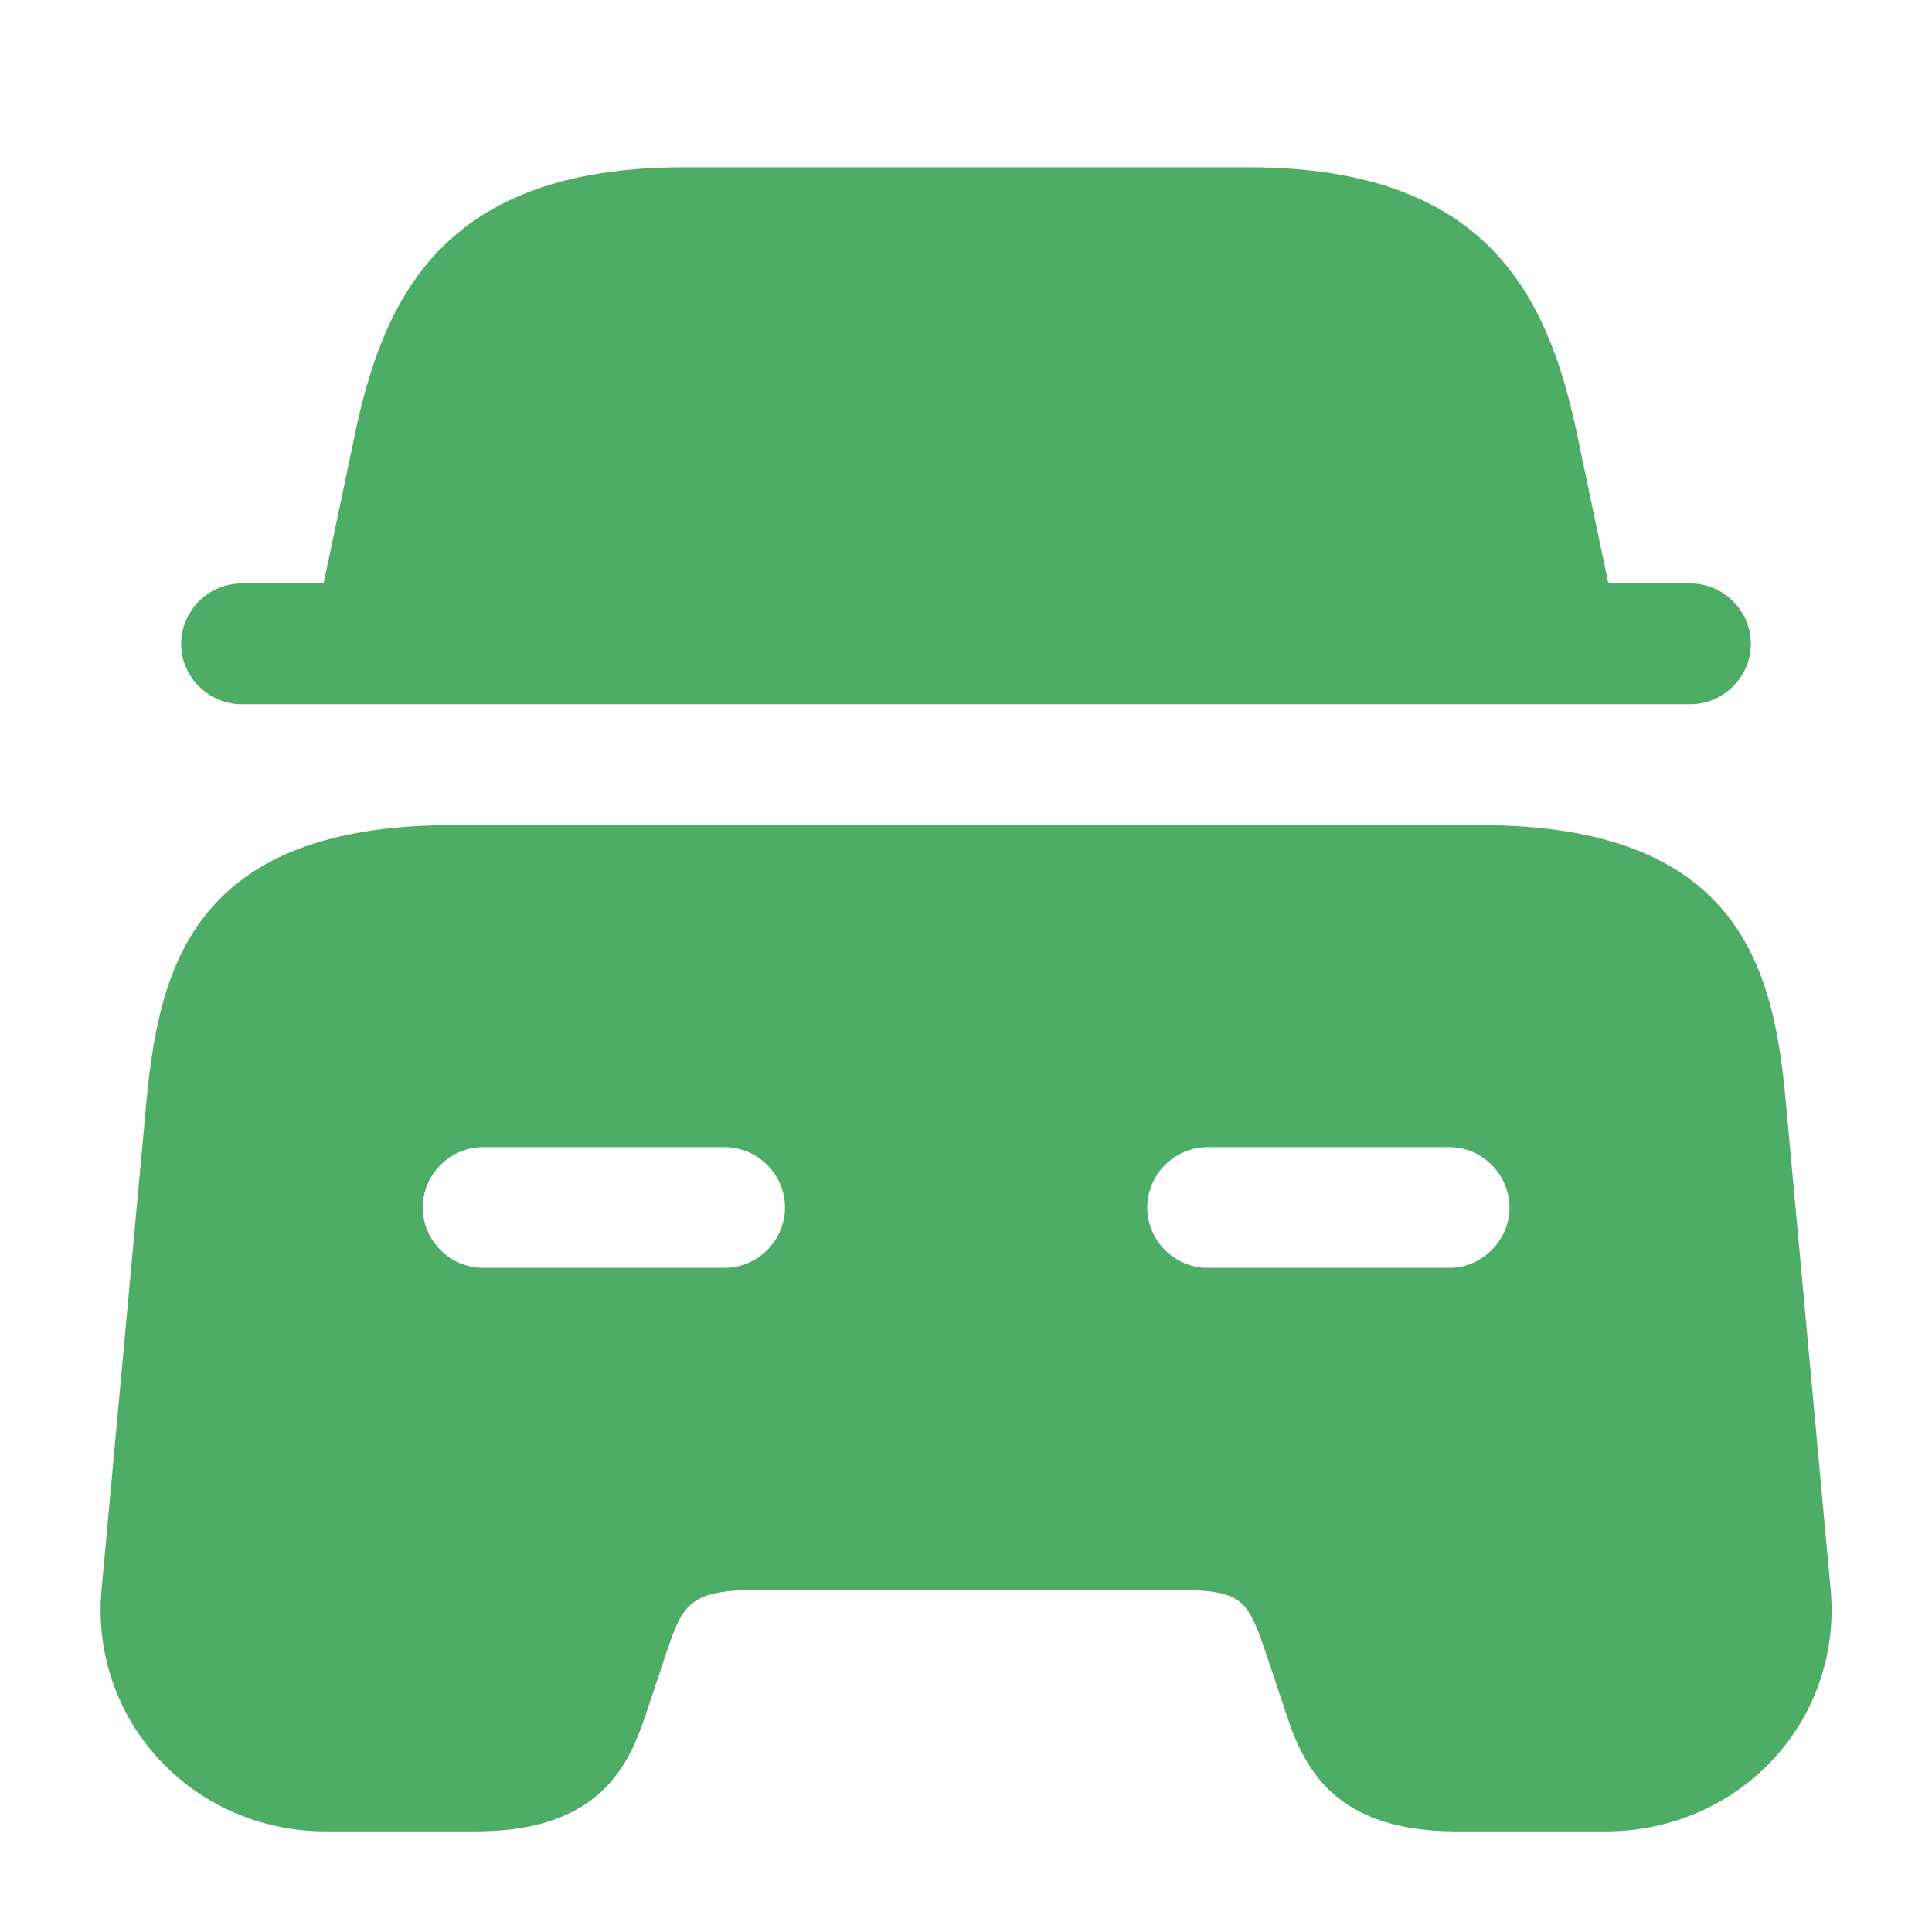
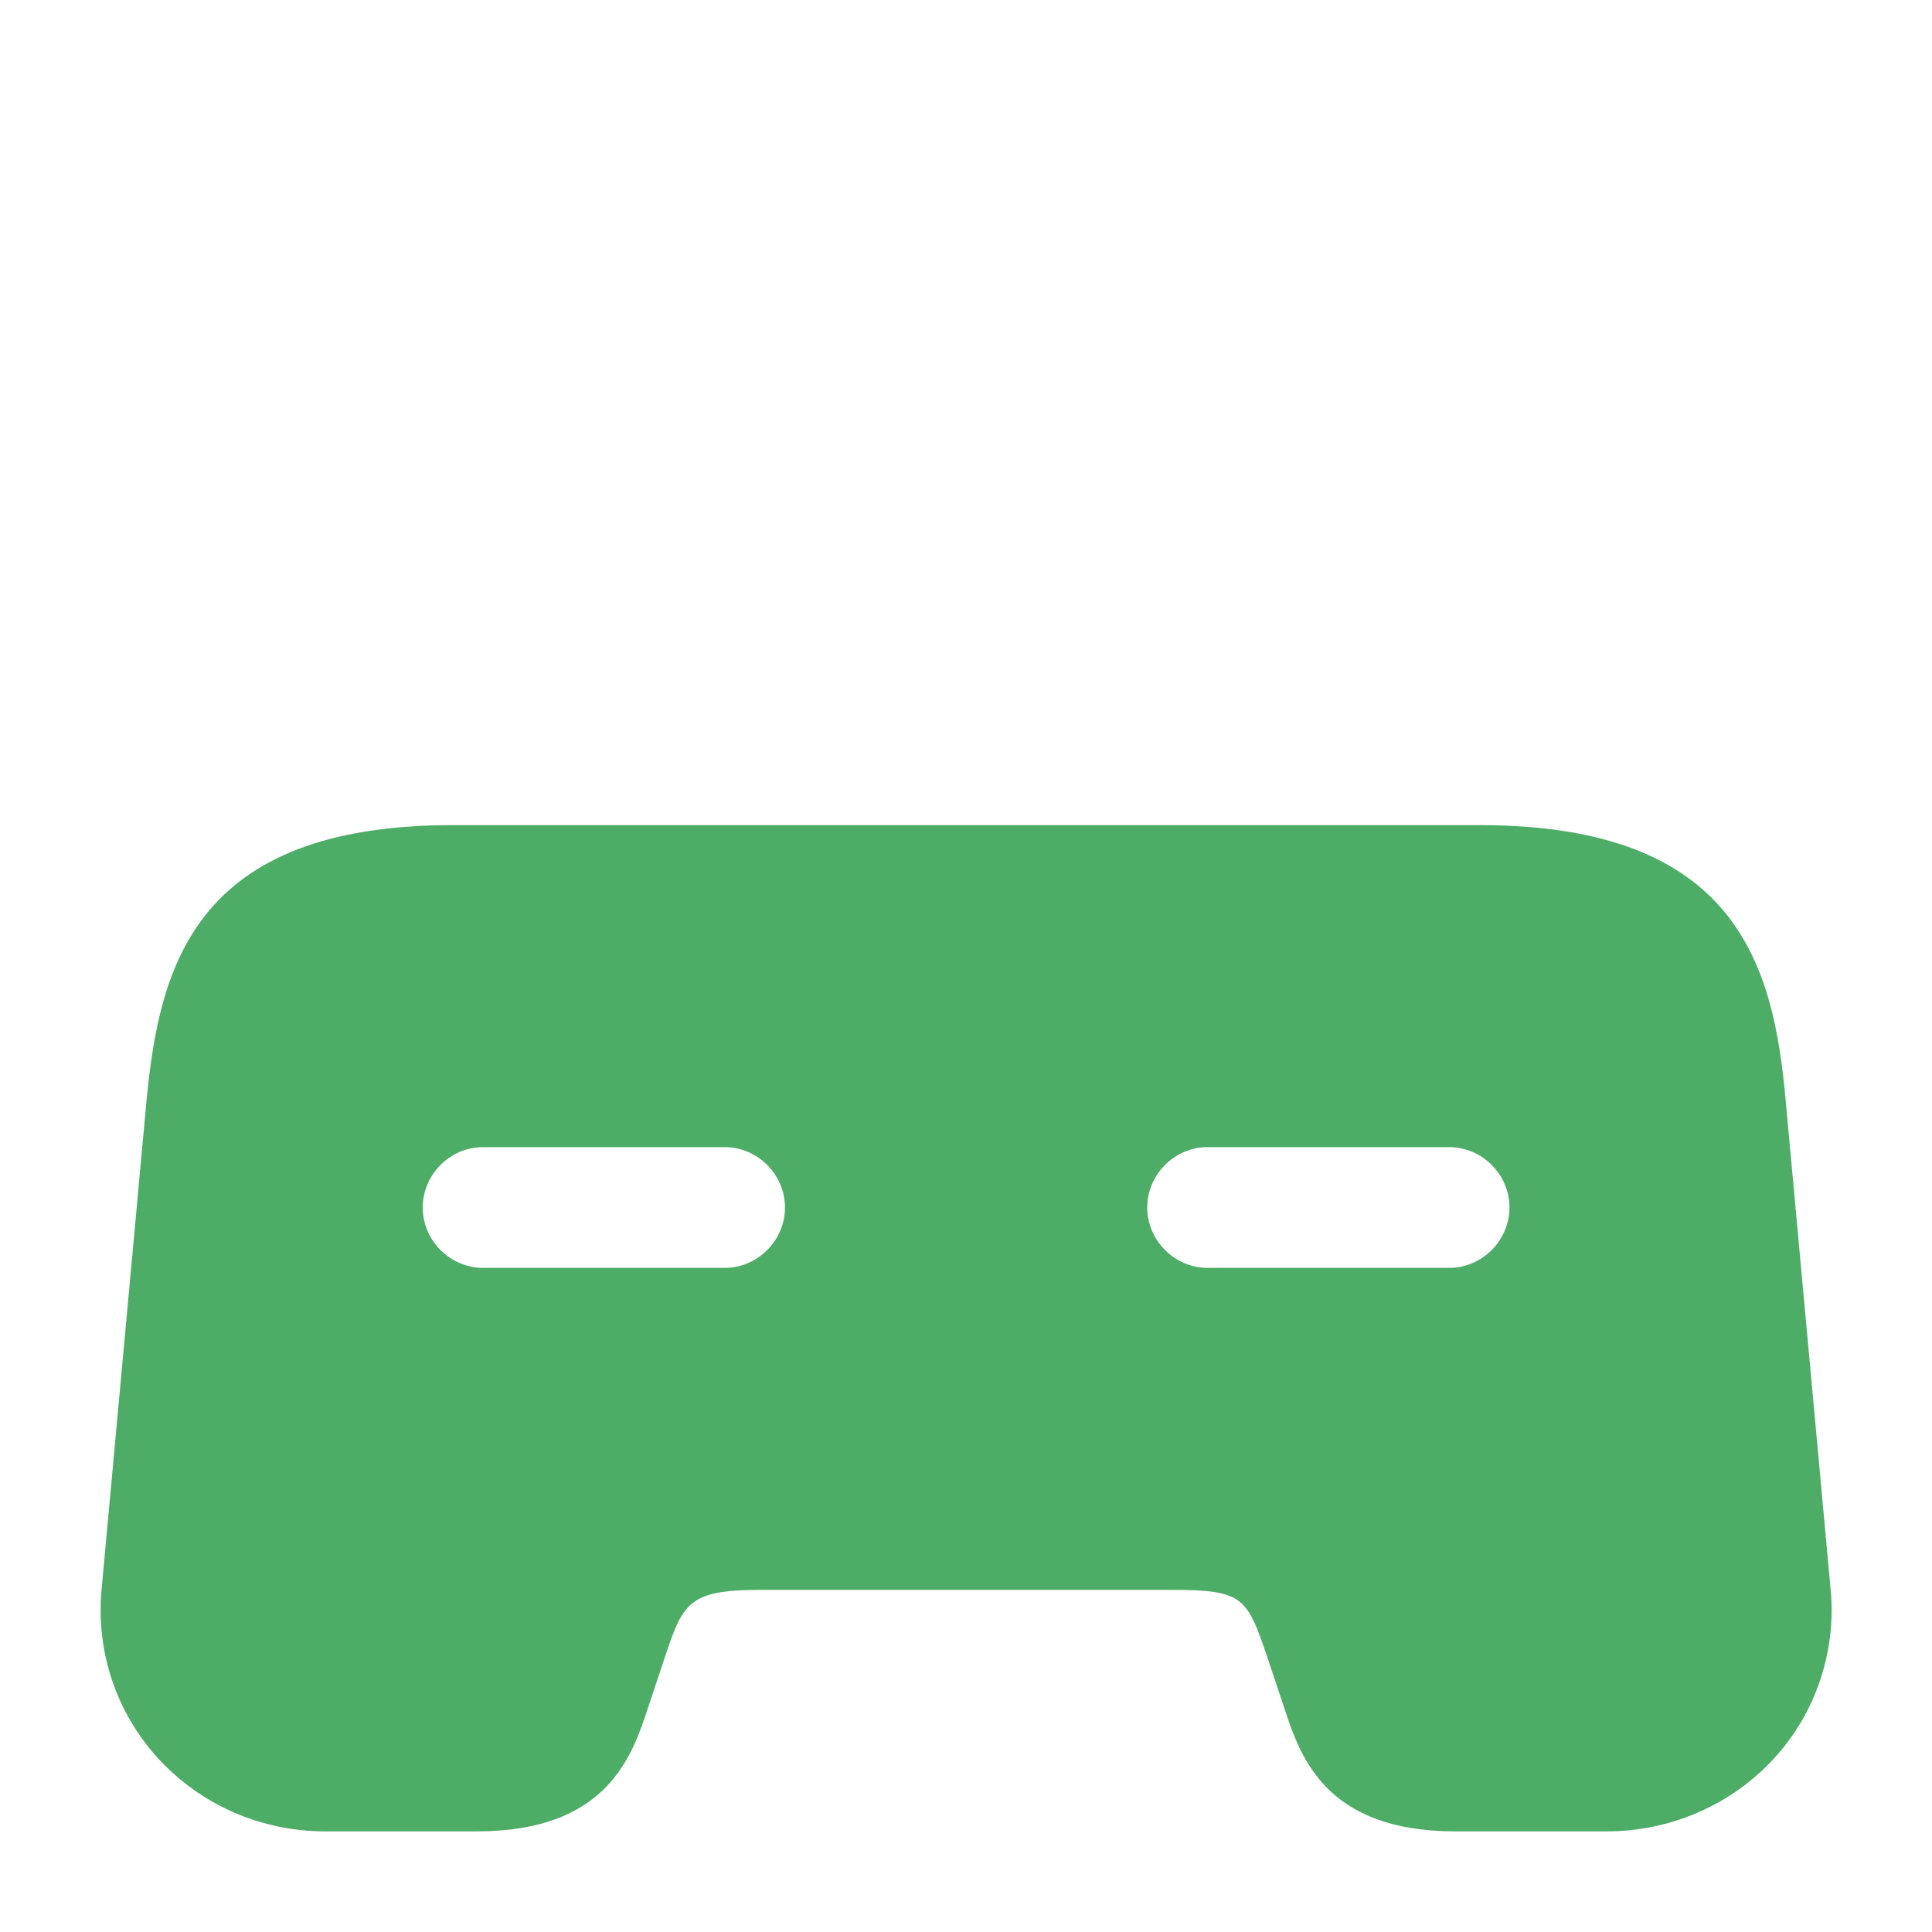
<svg xmlns="http://www.w3.org/2000/svg" width="36" height="36" viewBox="0 0 36 36" fill="none">
-   <path d="M32.625 11.997C32.625 12.612 32.115 13.122 31.5 13.122H4.5C3.885 13.122 3.375 12.612 3.375 11.997C3.375 11.382 3.885 10.872 4.5 10.872H6.03L6.6 8.157C7.14 5.532 8.265 3.117 12.735 3.117H23.265C27.735 3.117 28.86 5.532 29.4 8.157L29.97 10.872H31.5C32.115 10.872 32.625 11.382 32.625 11.997Z" fill="#4DAC66" />
  <path d="M33.272 20.49C33.047 18.015 32.387 15.375 27.572 15.375H8.432C3.617 15.375 2.972 18.015 2.732 20.49L1.892 29.625C1.787 30.765 2.162 31.905 2.942 32.76C3.737 33.63 4.862 34.125 6.062 34.125H8.882C11.312 34.125 11.777 32.73 12.077 31.815L12.377 30.915C12.722 29.88 12.812 29.625 14.162 29.625H21.842C23.192 29.625 23.237 29.775 23.627 30.915L23.927 31.815C24.227 32.73 24.692 34.125 27.122 34.125H29.942C31.127 34.125 32.267 33.63 33.062 32.76C33.842 31.905 34.217 30.765 34.112 29.625L33.272 20.49ZM13.502 23.625H9.002C8.387 23.625 7.877 23.115 7.877 22.5C7.877 21.885 8.387 21.375 9.002 21.375H13.502C14.117 21.375 14.627 21.885 14.627 22.5C14.627 23.115 14.117 23.625 13.502 23.625ZM27.002 23.625H22.502C21.887 23.625 21.377 23.115 21.377 22.5C21.377 21.885 21.887 21.375 22.502 21.375H27.002C27.617 21.375 28.127 21.885 28.127 22.5C28.127 23.115 27.617 23.625 27.002 23.625Z" fill="#4DAC66" />
</svg>